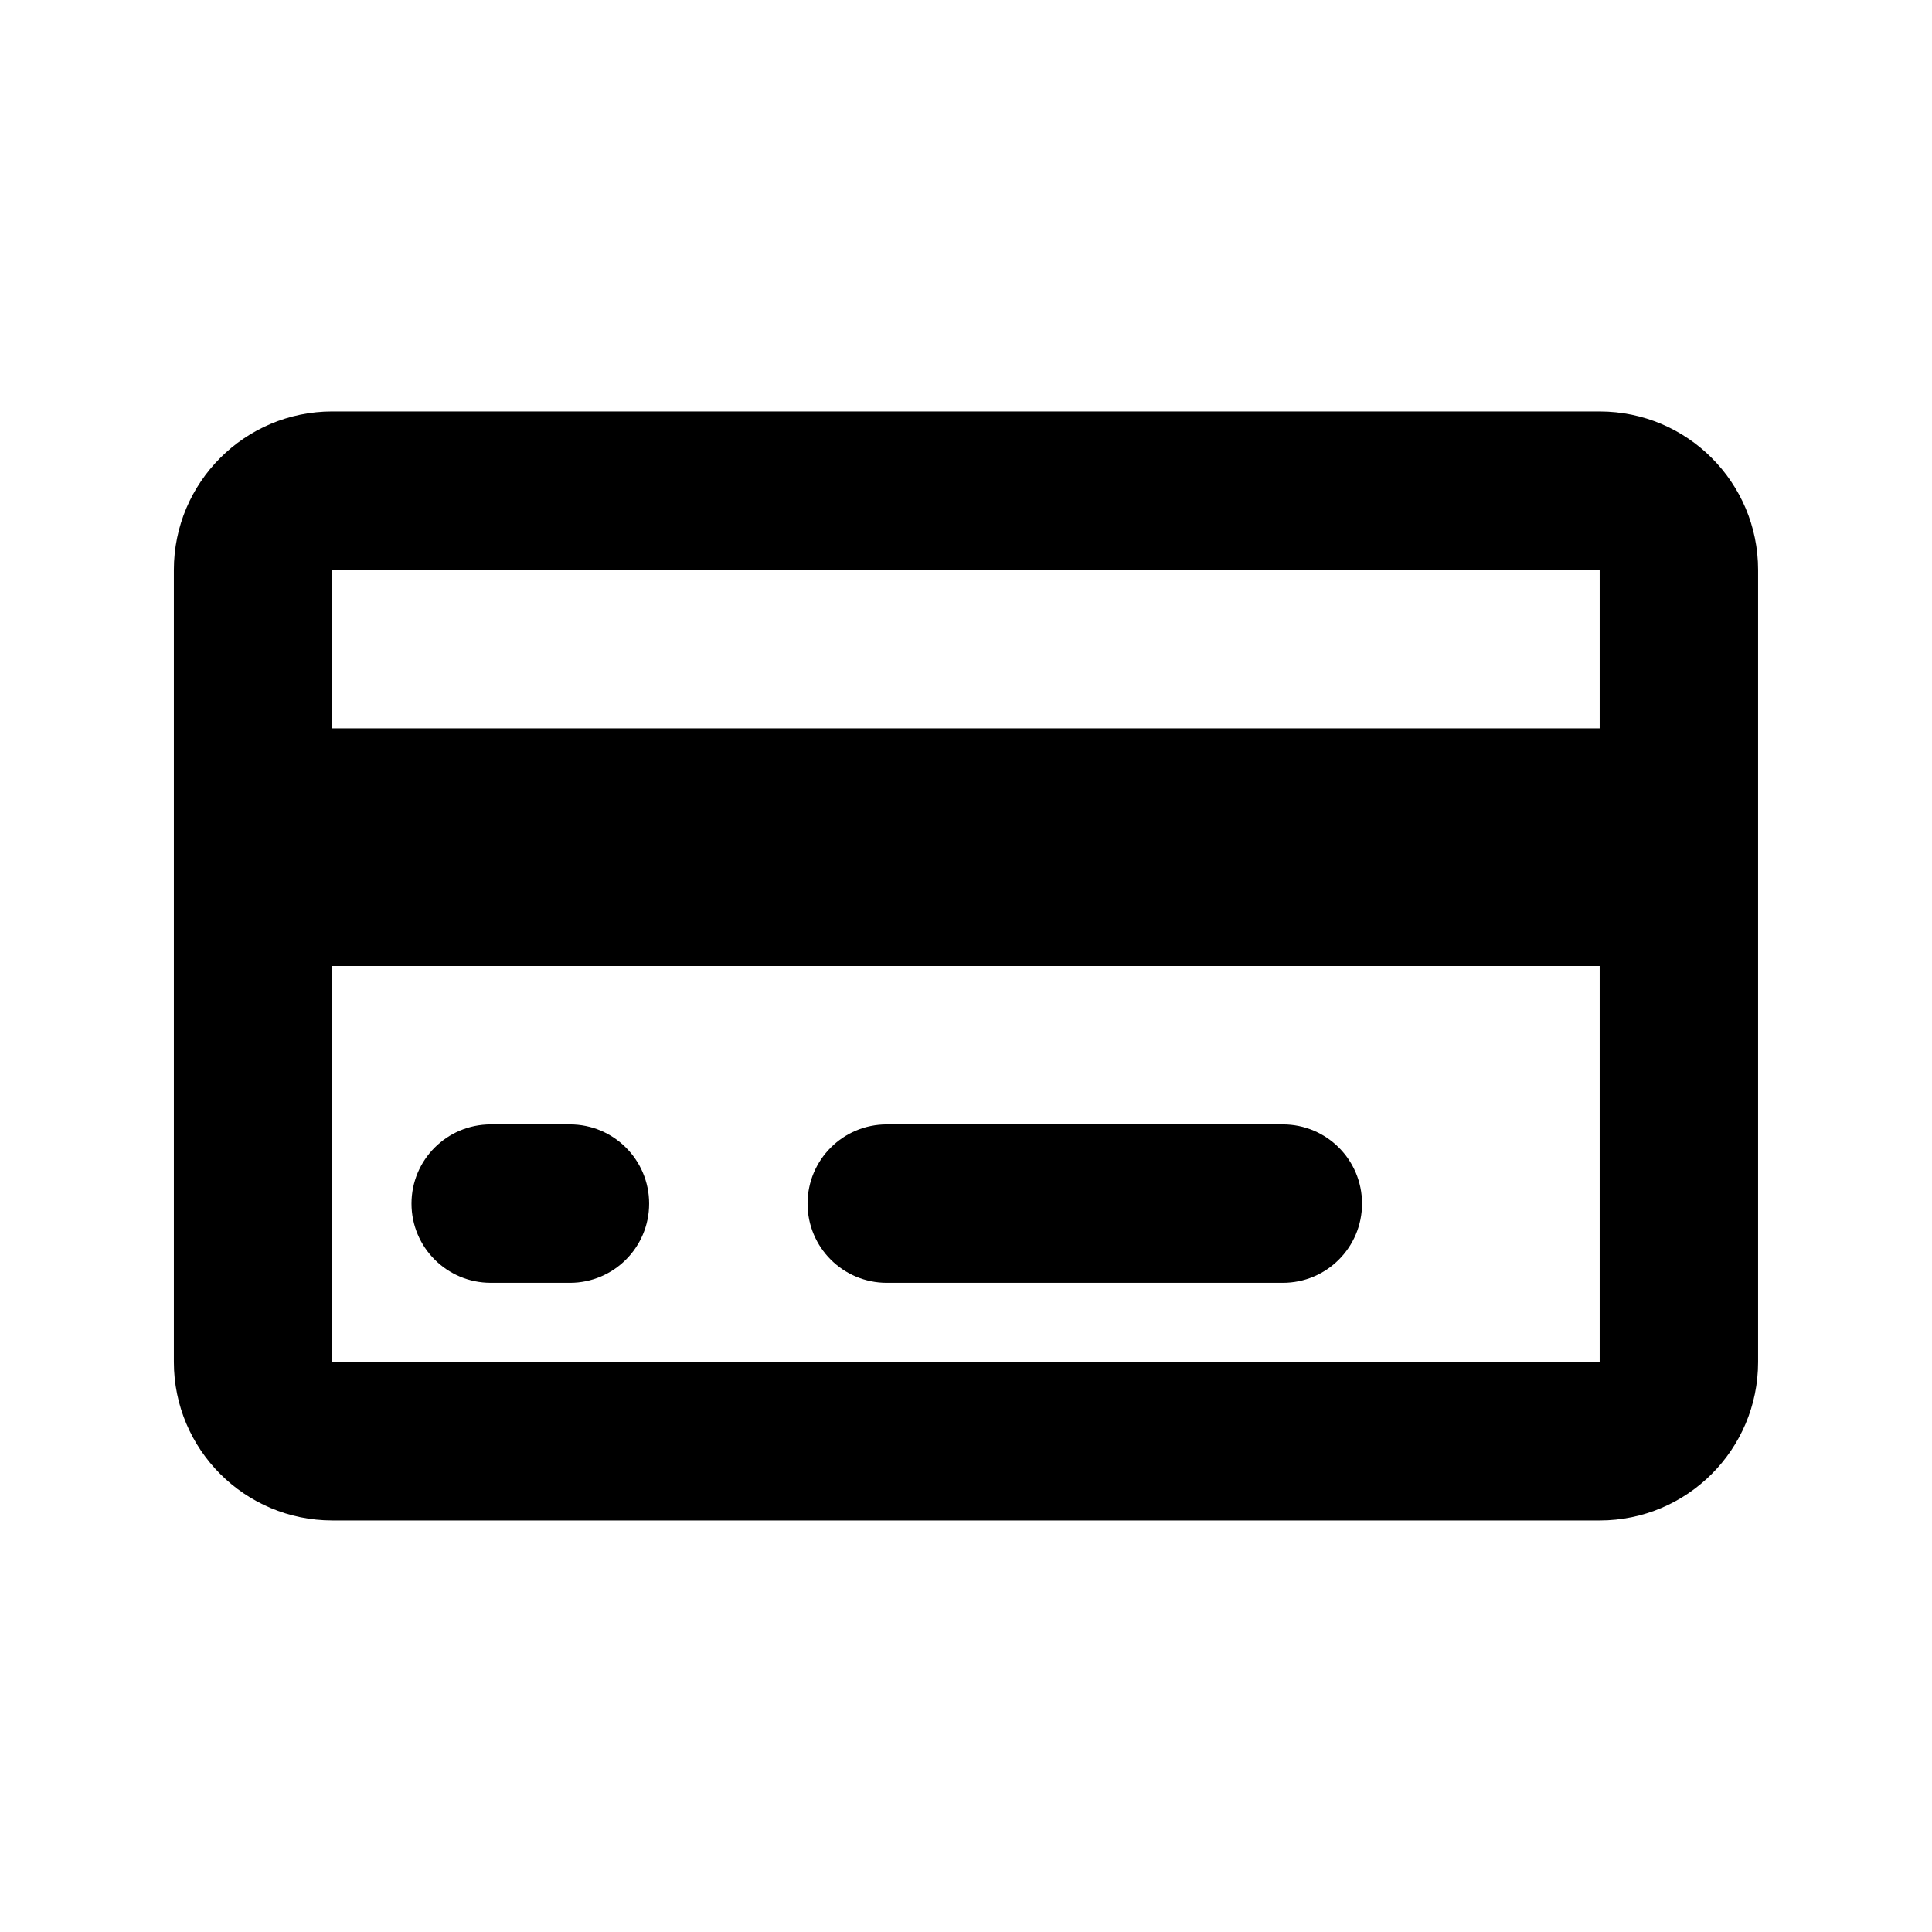
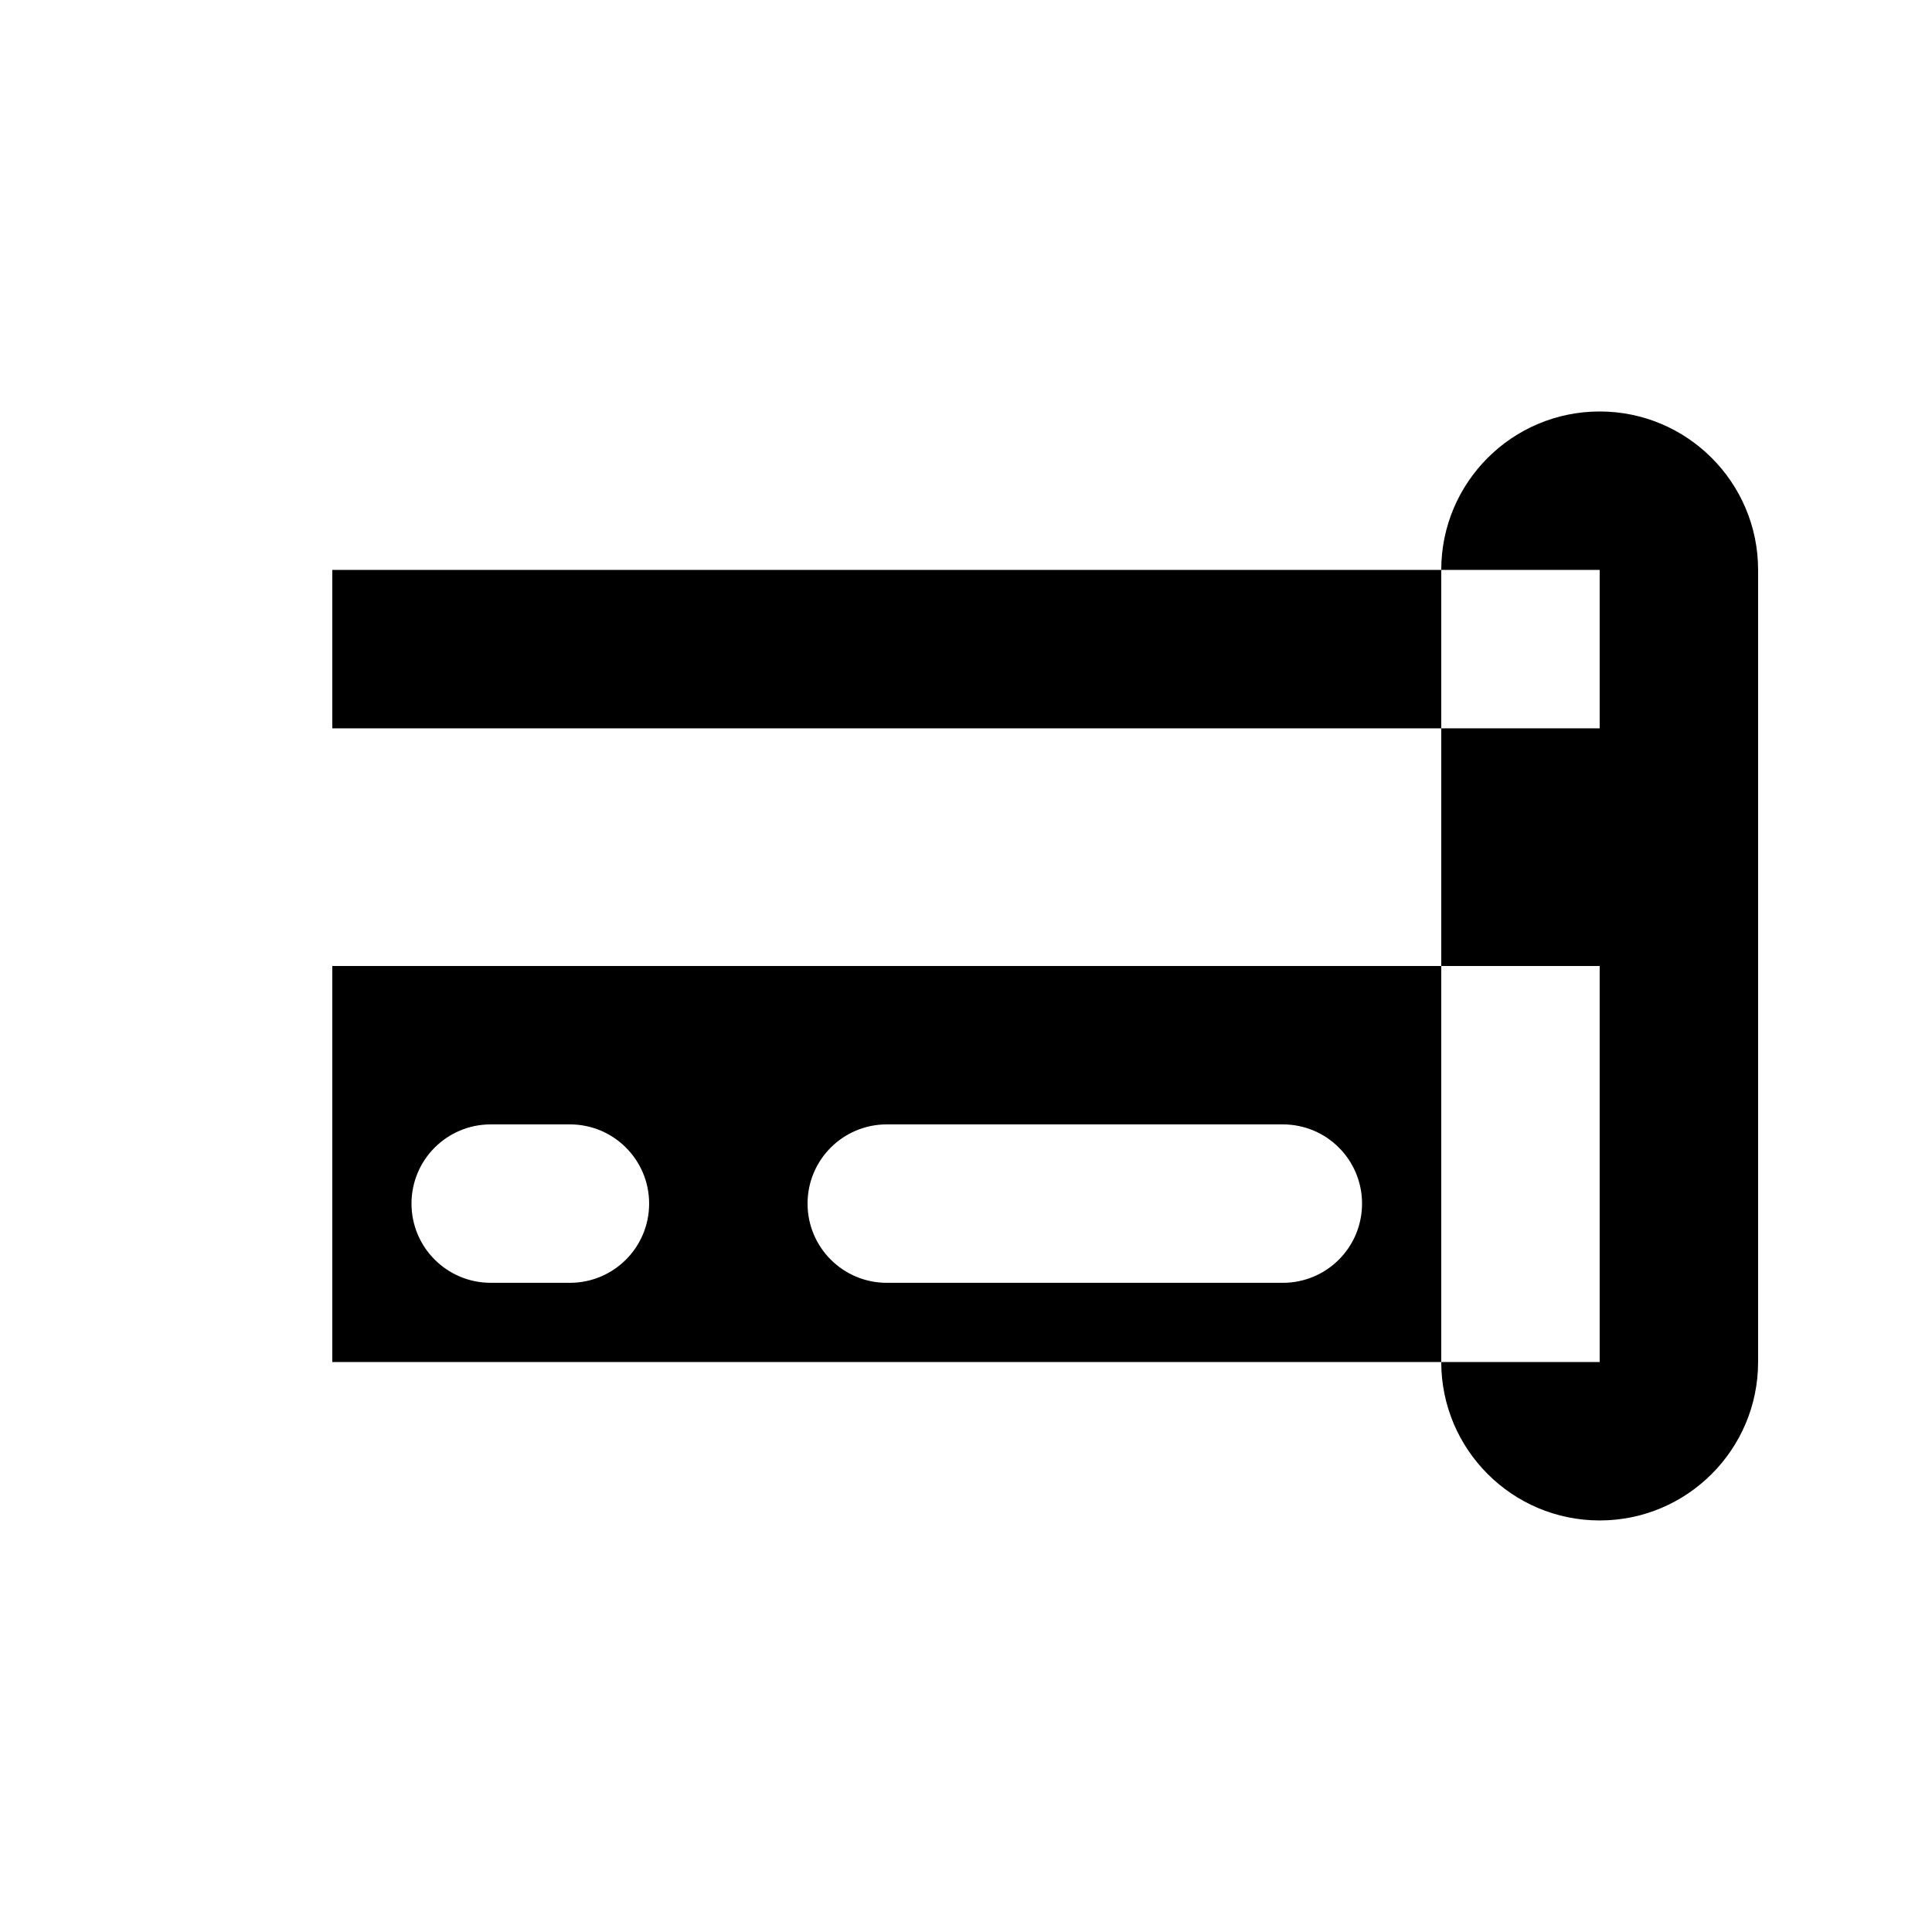
<svg xmlns="http://www.w3.org/2000/svg" fill="#000000" width="800px" height="800px" version="1.1" viewBox="144 144 512 512">
-   <path d="m567.93 337.02v-41.984h-335.87v41.984zm0 62.977h-335.87v104.96h335.87zm-335.87-146.95h335.87c23.176 0 41.984 18.809 41.984 41.984v209.92c0 23.176-18.809 41.984-41.984 41.984l-335.87-0.004c-23.176 0-41.984-18.809-41.984-41.984v-209.92c0-23.176 18.809-41.984 41.984-41.984zm41.984 188.93h20.992c11.586 0 20.992 9.383 20.992 20.992 0 11.609-9.406 20.992-20.992 20.992l-20.992-0.004c-11.586 0-20.992-9.383-20.992-20.992 0-11.605 9.402-20.988 20.992-20.988zm104.96 0h104.96c11.609 0 20.992 9.383 20.992 20.992 0 11.609-9.383 20.992-20.992 20.992h-104.96c-11.586 0-20.992-9.383-20.992-20.992 0-11.609 9.402-20.992 20.992-20.992z" />
+   <path d="m567.93 337.02v-41.984h-335.87v41.984zm0 62.977h-335.87v104.96h335.87zm-335.87-146.95h335.87c23.176 0 41.984 18.809 41.984 41.984v209.92c0 23.176-18.809 41.984-41.984 41.984c-23.176 0-41.984-18.809-41.984-41.984v-209.92c0-23.176 18.809-41.984 41.984-41.984zm41.984 188.93h20.992c11.586 0 20.992 9.383 20.992 20.992 0 11.609-9.406 20.992-20.992 20.992l-20.992-0.004c-11.586 0-20.992-9.383-20.992-20.992 0-11.605 9.402-20.988 20.992-20.988zm104.96 0h104.96c11.609 0 20.992 9.383 20.992 20.992 0 11.609-9.383 20.992-20.992 20.992h-104.96c-11.586 0-20.992-9.383-20.992-20.992 0-11.609 9.402-20.992 20.992-20.992z" />
</svg>